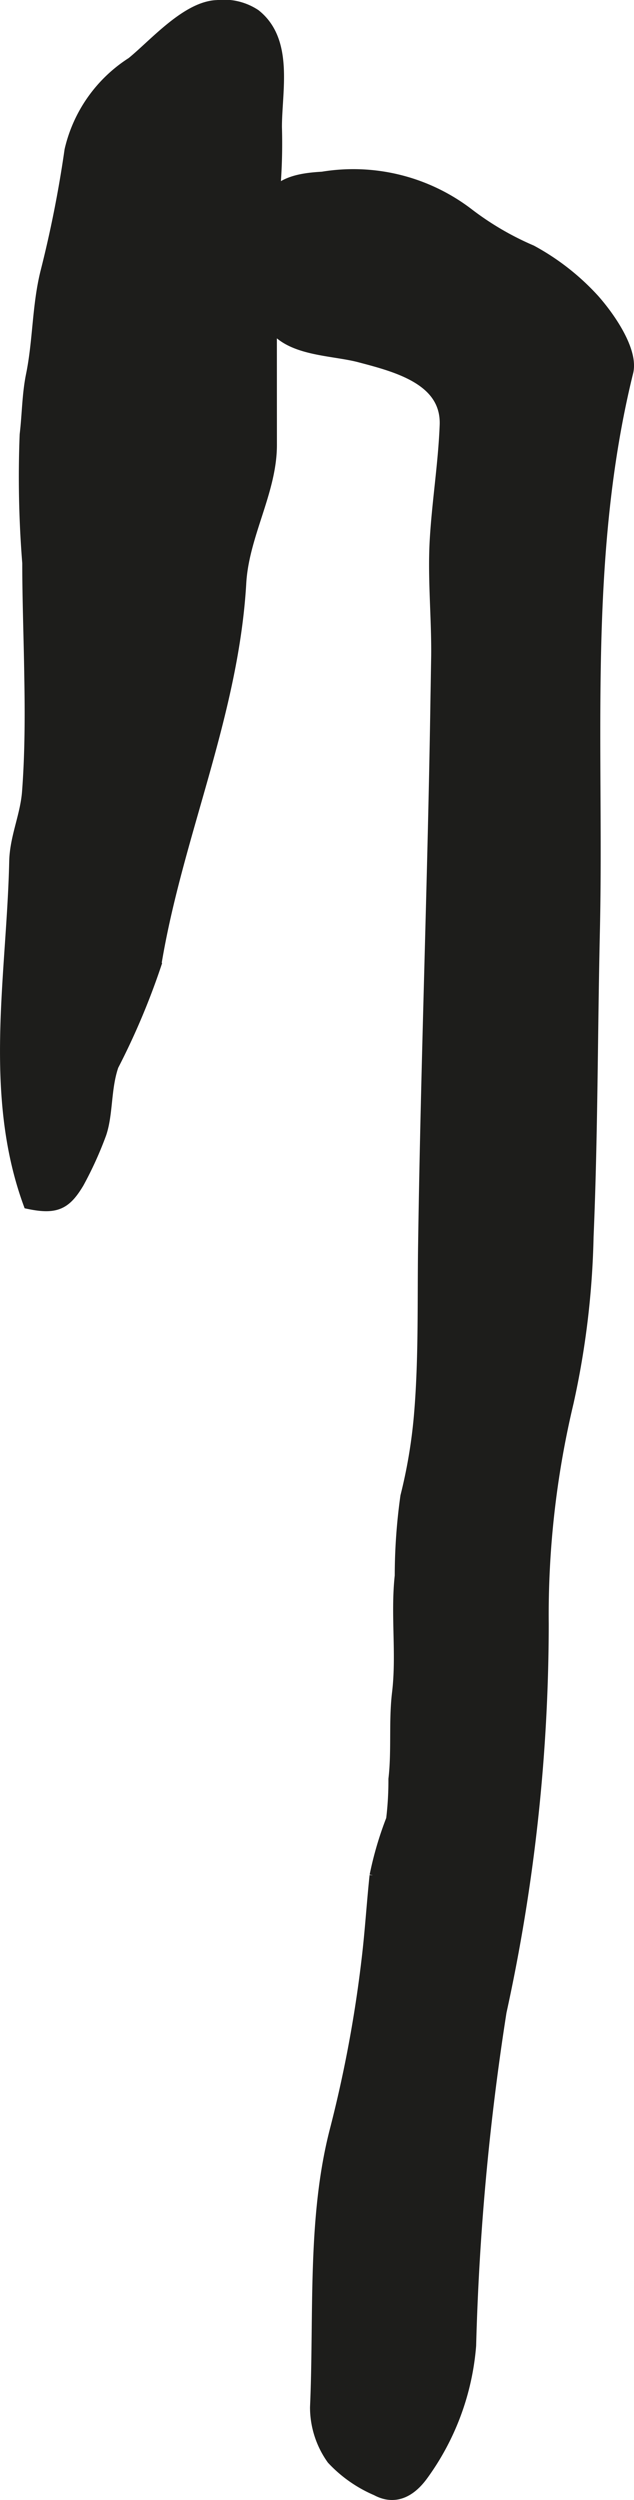
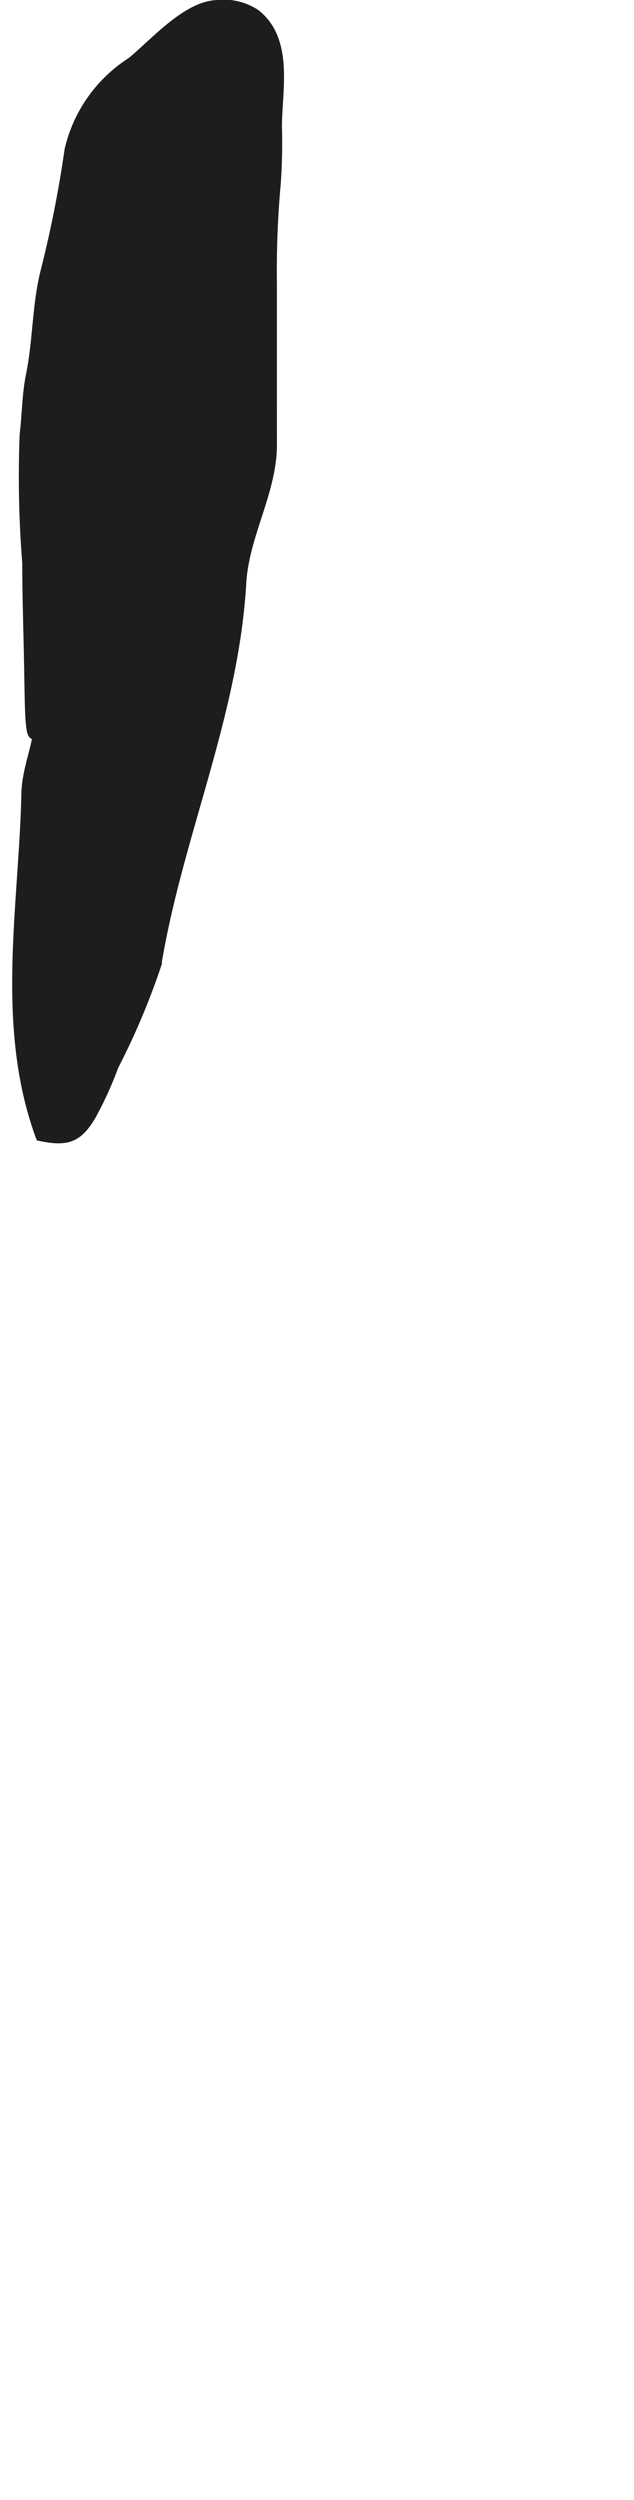
<svg xmlns="http://www.w3.org/2000/svg" version="1.1" width="5.346mm" height="21.059mm" viewBox="0 0 15.154 59.694">
  <defs>
    <style type="text/css">
      .a {
        fill: #1d1d1b;
        stroke: #1d1d1b;
        stroke-miterlimit: 10;
        stroke-width: 0.25px;
        fill-rule: evenodd;
      }
    </style>
  </defs>
-   <path class="a" d="M10.415,16.62c.006-.315.01-.631.016-.947.01-.91-.084-1.824-.037-2.734.051-.932.204-1.855.24-2.785.044-1.092-1.168-1.396-2.051-1.629-.59-.152-1.442-.146-1.92-.572-.398-.353-.278-.891-.247-1.363a11.404,11.404,0,0,1-.016-1.643c.133-.603.777-.693,1.306-.723a4.533,4.533,0,0,1,3.474.857,7.035,7.035,0,0,0,1.527.896,5.697,5.697,0,0,1,1.498,1.172c.414.469.928,1.246.806,1.738-1.082,4.393-.7,8.857-.796,13.295-.056,2.447-.048,4.9-.152,7.348a20.196,20.196,0,0,1-.477,3.959,21.892,21.892,0,0,0-.595,5.287,43.376,43.376,0,0,1-1.008,9.262,61.693,61.693,0,0,0-.727,7.969,6.075,6.075,0,0,1-1.142,3.09c-.316.438-.7.596-1.119.369a3.126,3.126,0,0,1-1.061-.744,2.136,2.136,0,0,1-.399-1.24c.098-2.223-.074-4.531.478-6.643a30.602,30.602,0,0,0,.752-4.031c.082-.676.122-1.35.193-2.023a8.183,8.183,0,0,1,.396-1.346,7.686,7.686,0,0,0,.055-.959c.079-.67.005-1.379.086-2.055.111-.924-.037-1.875.065-2.799a13.69,13.69,0,0,1,.135-1.899,12.197,12.197,0,0,0,.323-1.92c.118-1.367.079-2.744.101-4.117C10.182,25.333,10.35,20.98,10.415,16.62Z" />
-   <path class="a" d="M.705,16.128C.692,15.228.657,14.329.657,13.443a25.792,25.792,0,0,1-.062-3.068c.057-.473.055-.955.151-1.424.166-.816.144-1.643.343-2.449a27.9,27.9,0,0,0,.578-2.918A3.395,3.395,0,0,1,3.148,1.488C3.675,1.062,4.461.146,5.194.126a1.366,1.366,0,0,1,.91.217c.795.629.51,1.818.51,2.691A13.359,13.359,0,0,1,6.585,4.39a23.121,23.121,0,0,0-.092,2.332q0,1.951.001,3.902c.001,1.117-.676,2.164-.734,3.322-.189,3.152-1.525,6.022-2.028,9.086a17.168,17.168,0,0,1-1.022,2.416c-.186.541-.129,1.139-.291,1.621a8.708,8.708,0,0,1-.534,1.176c-.309.518-.549.635-1.203.498-.964-2.635-.396-5.479-.337-8.174.013-.58.264-1.09.307-1.666C.721,17.99.722,17.058.705,16.128Z" />
+   <path class="a" d="M.705,16.128C.692,15.228.657,14.329.657,13.443a25.792,25.792,0,0,1-.062-3.068c.057-.473.055-.955.151-1.424.166-.816.144-1.643.343-2.449a27.9,27.9,0,0,0,.578-2.918A3.395,3.395,0,0,1,3.148,1.488C3.675,1.062,4.461.146,5.194.126a1.366,1.366,0,0,1,.91.217c.795.629.51,1.818.51,2.691A13.359,13.359,0,0,1,6.585,4.39a23.121,23.121,0,0,0-.092,2.332q0,1.951.001,3.902c.001,1.117-.676,2.164-.734,3.322-.189,3.152-1.525,6.022-2.028,9.086a17.168,17.168,0,0,1-1.022,2.416a8.708,8.708,0,0,1-.534,1.176c-.309.518-.549.635-1.203.498-.964-2.635-.396-5.479-.337-8.174.013-.58.264-1.09.307-1.666C.721,17.99.722,17.058.705,16.128Z" />
</svg>